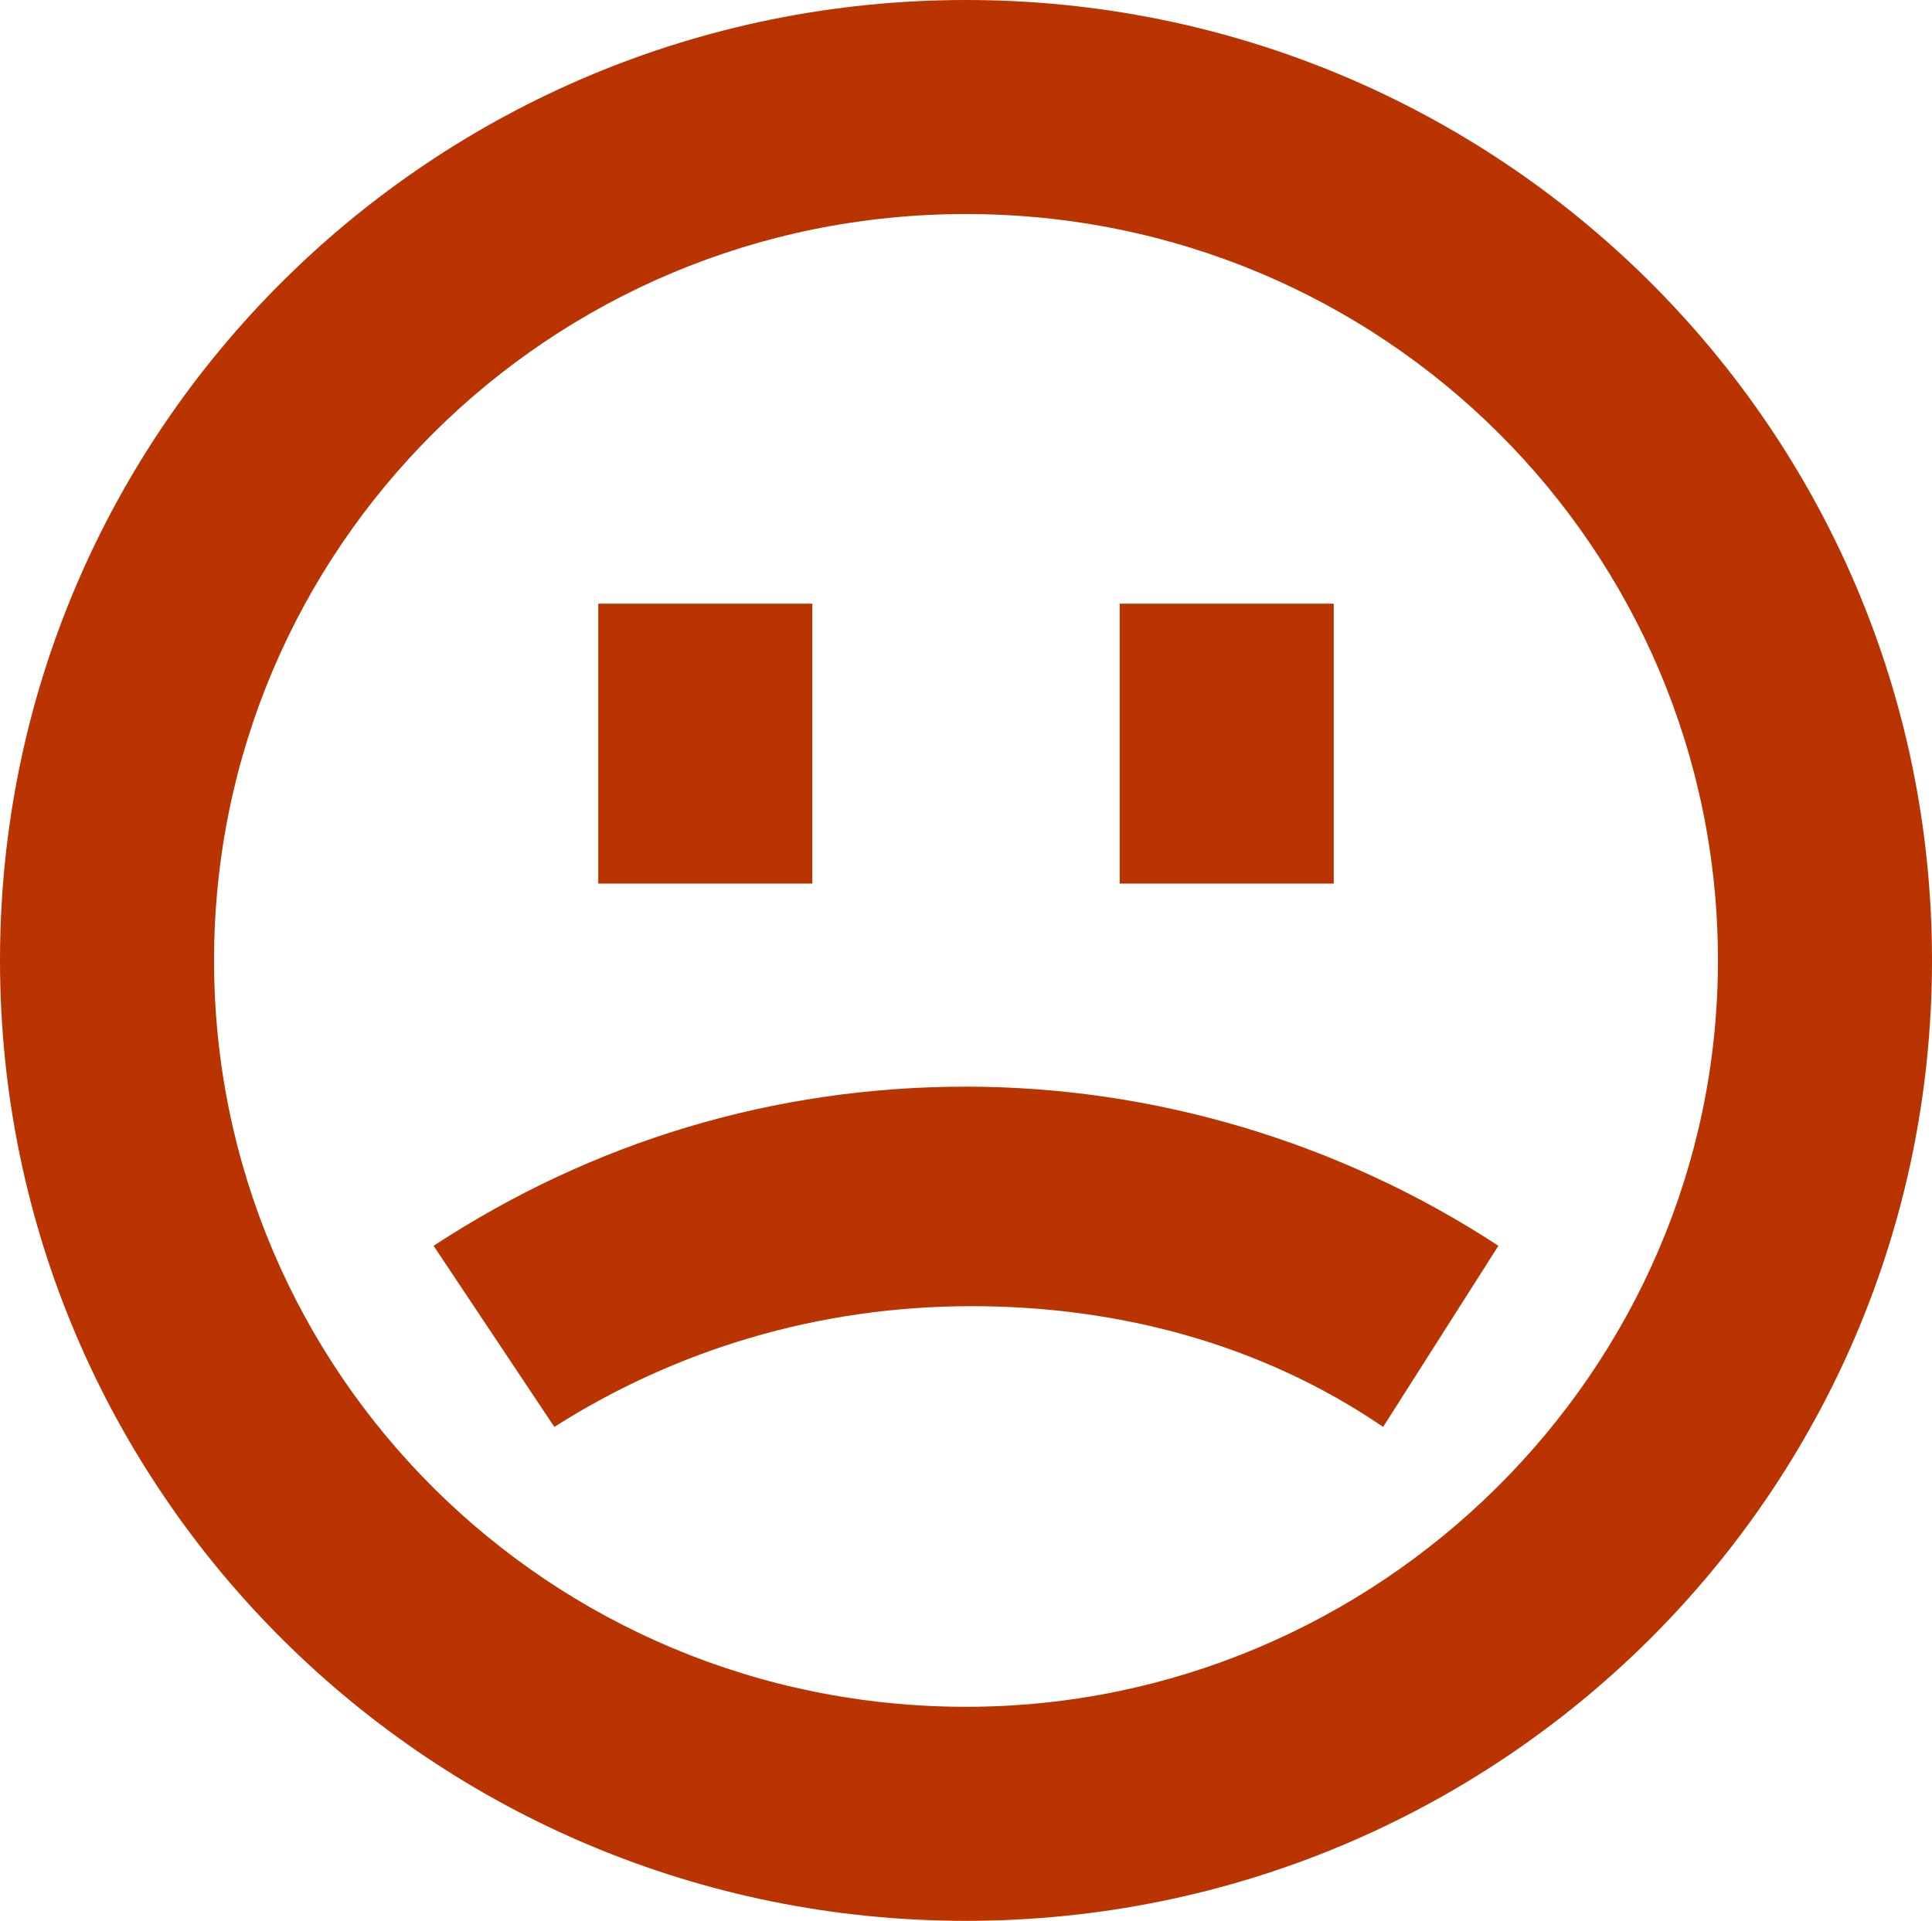
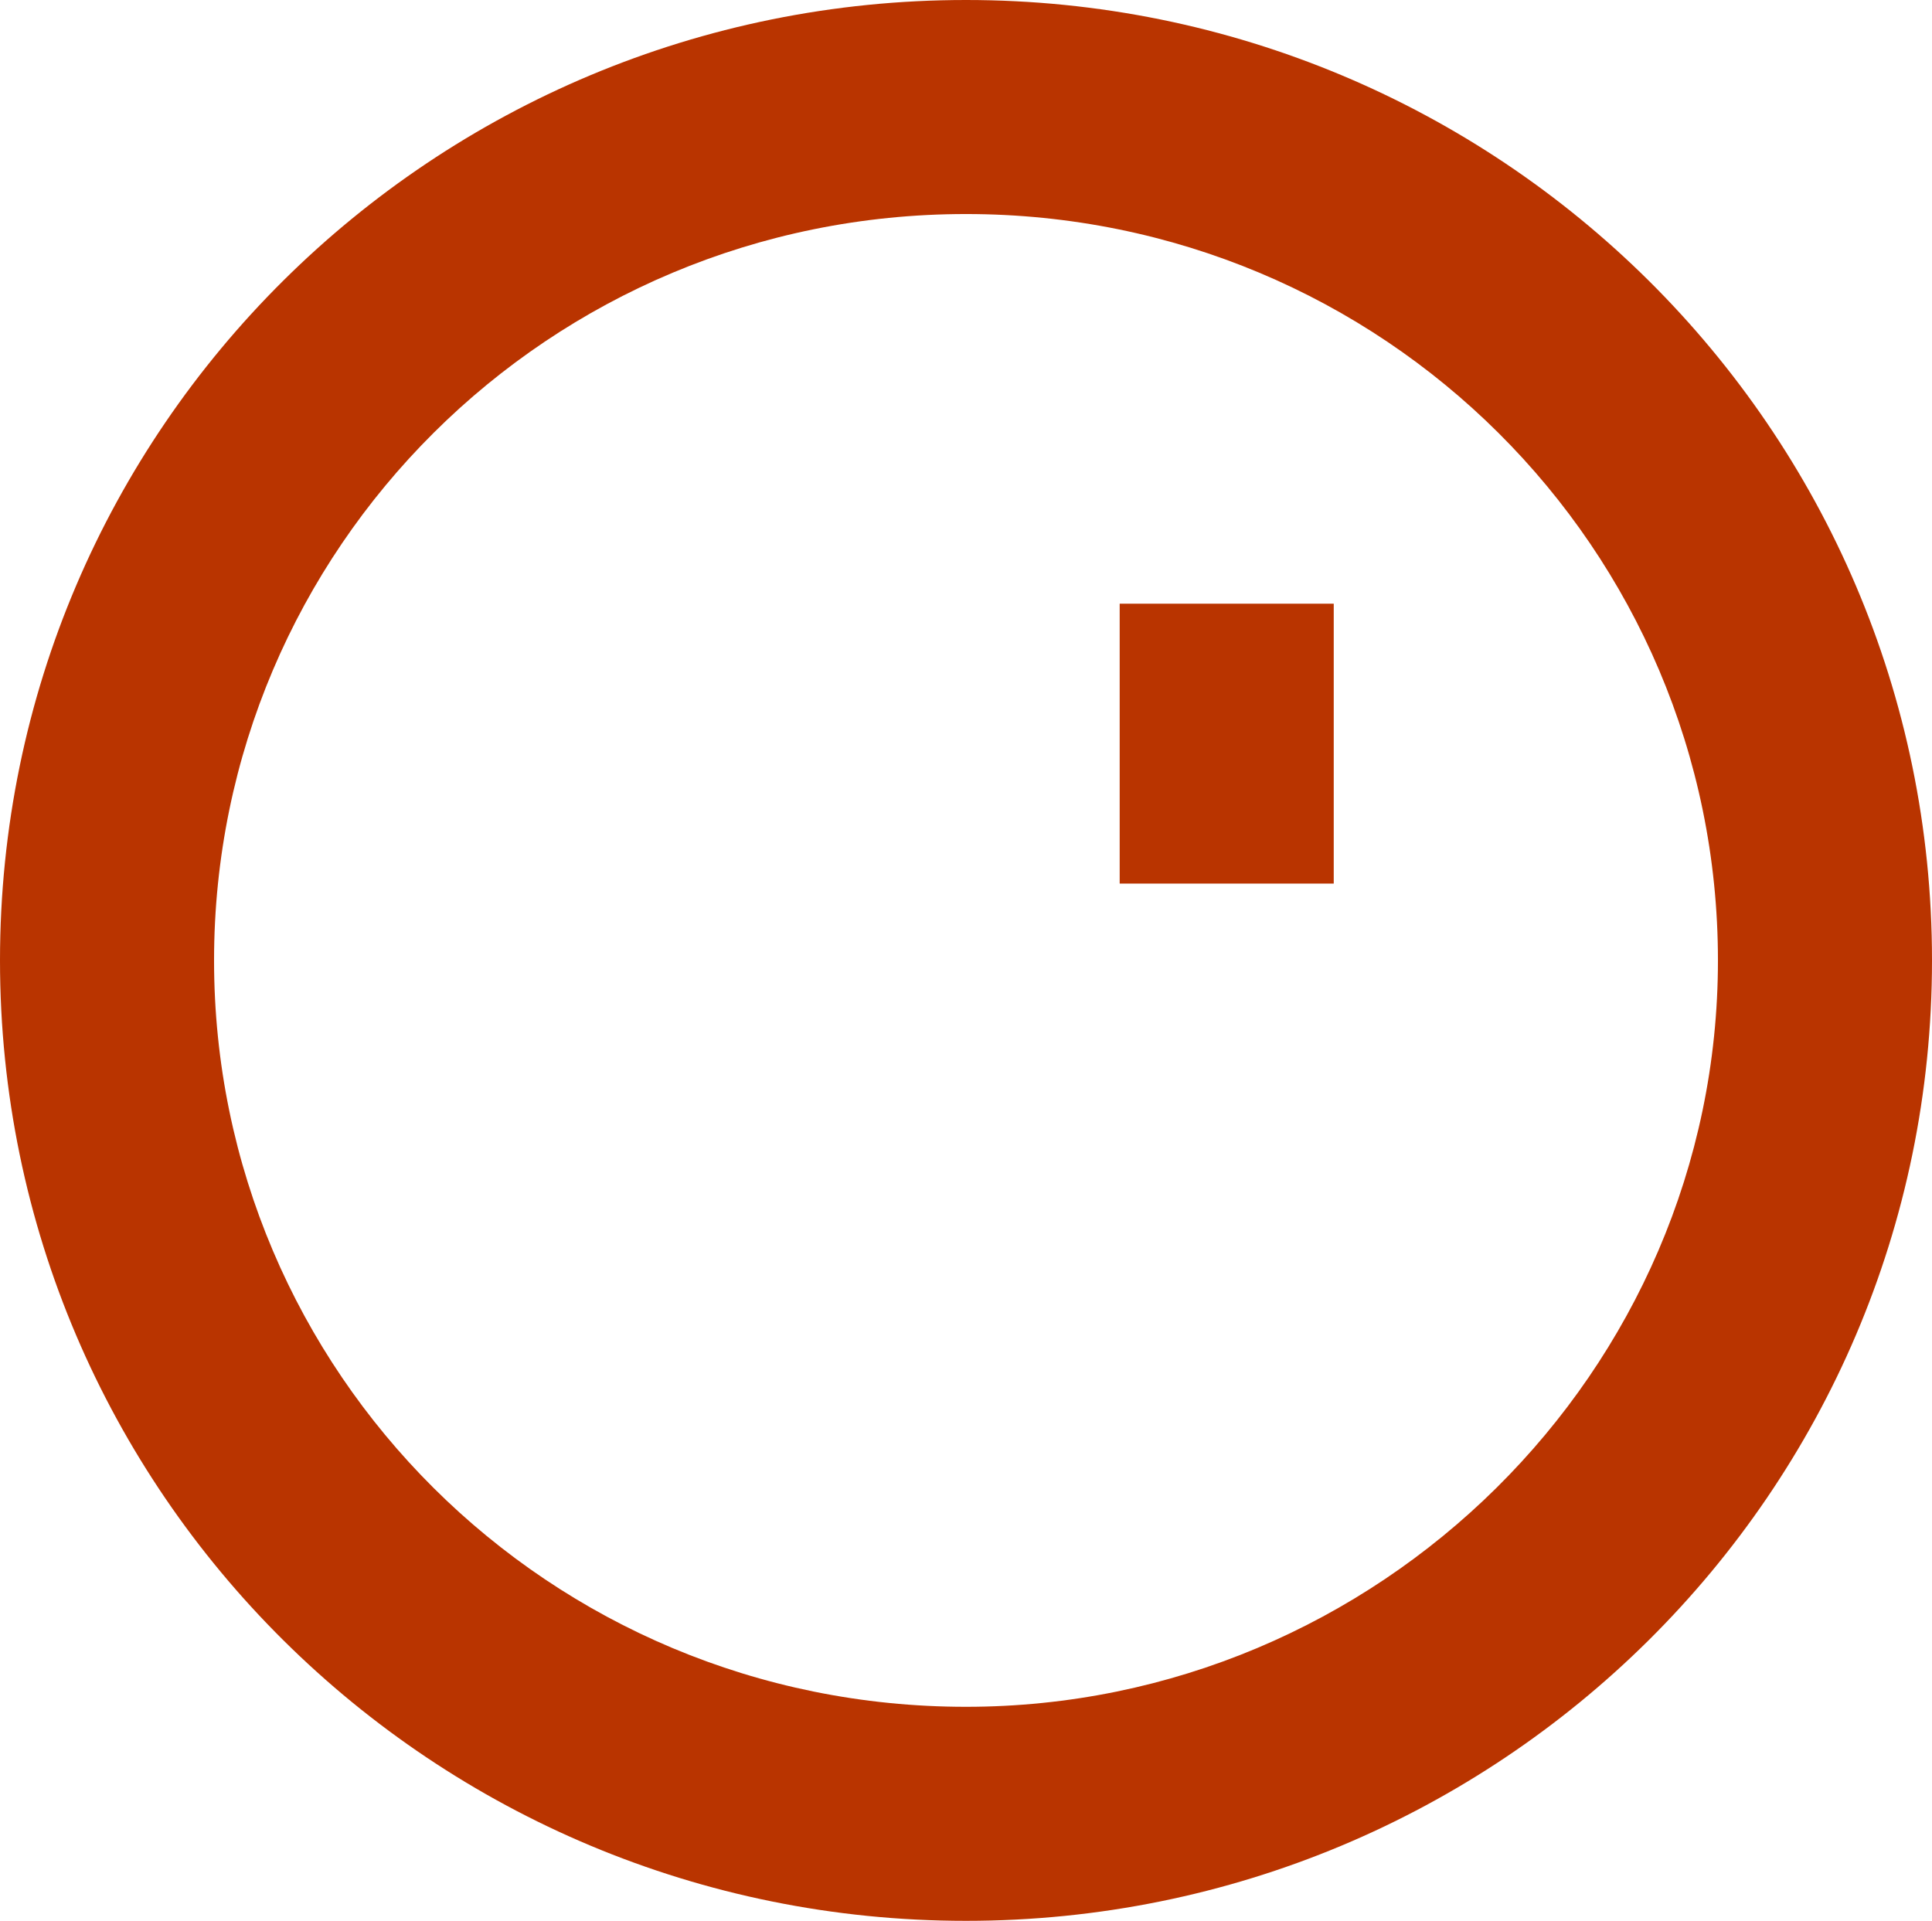
<svg xmlns="http://www.w3.org/2000/svg" version="1.1" id="Layer_1" x="0px" y="0px" viewBox="0 0 35.2 35" style="enable-background:new 0 0 35.2 35;" xml:space="preserve">
  <style type="text/css">
	.st0{fill:#B93400;}
</style>
  <g>
    <g>
      <path class="st0" d="M17.6,3.9C10,3.9,3.9,10,3.9,17.5S10,31.1,17.6,31.1c7.5,0,13.7-6.1,13.7-13.6S25.2,3.9,17.6,3.9z M17.6,35    C7.9,35,0,27.2,0,17.5S7.9,0,17.6,0s17.6,7.8,17.6,17.5S27.3,35,17.6,35z" />
-       <path class="st0" d="M10.1,26l-2.2-3.3c2.9-1.9,6.2-2.9,9.7-2.9c3.4,0,6.8,1,9.7,2.9L25.2,26c-2.2-1.5-4.8-2.2-7.5-2.2    C14.9,23.8,12.3,24.6,10.1,26z" />
      <g>
-         <rect x="10.9" y="11" class="st0" width="3.9" height="5.1" />
-       </g>
+         </g>
      <g>
        <rect x="20.4" y="11" class="st0" width="3.9" height="5.1" />
      </g>
    </g>
  </g>
</svg>